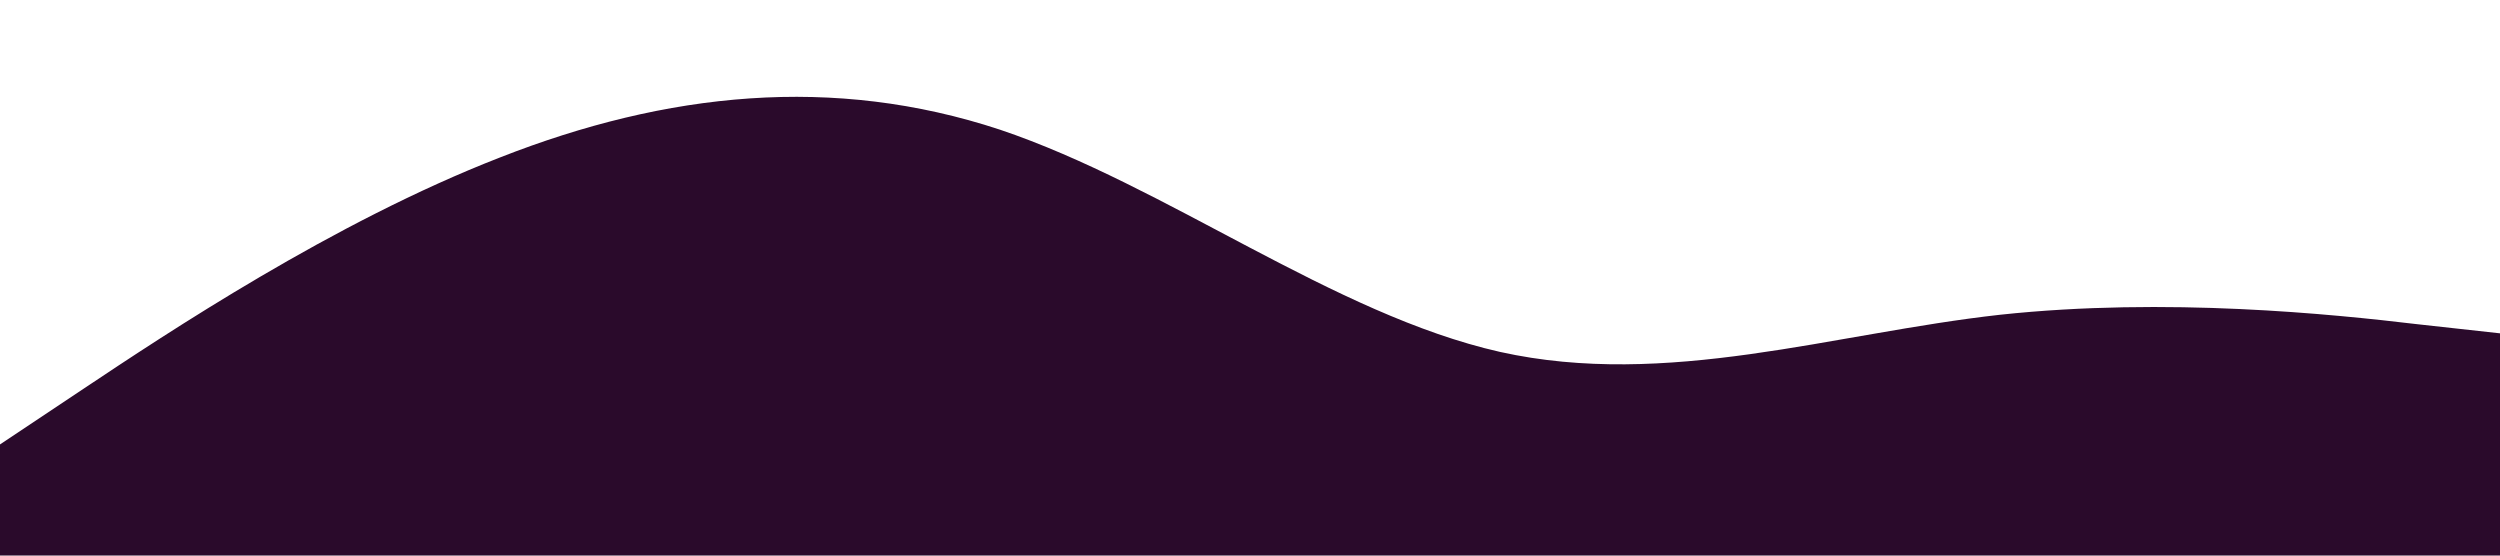
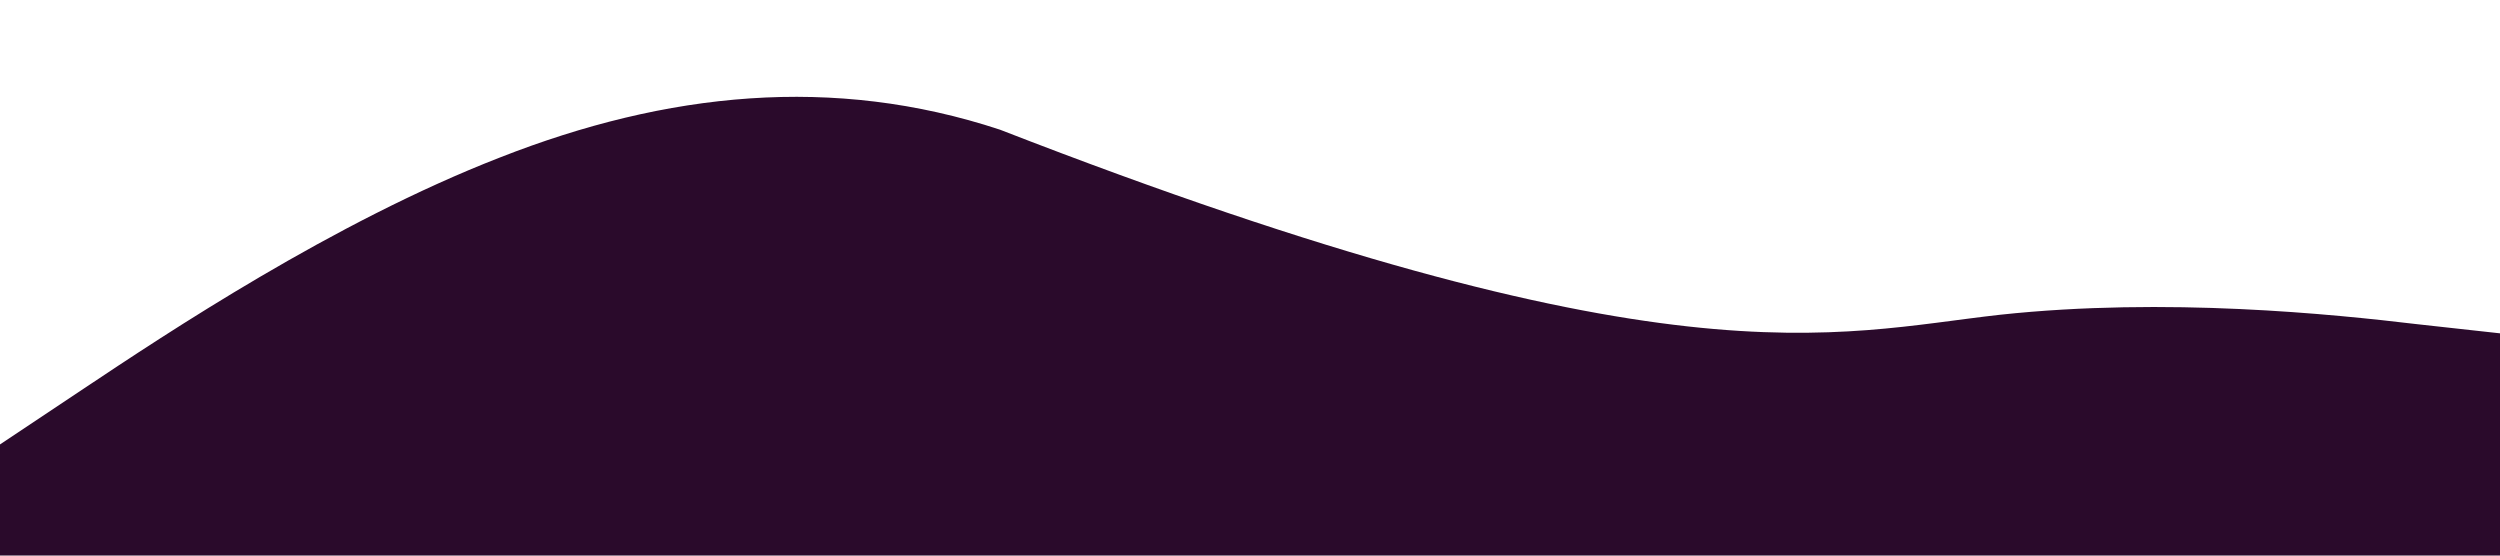
<svg xmlns="http://www.w3.org/2000/svg" viewBox="0 0 1440 320">
-   <path fill="#2a0a2b" fill-opacity="1" d="M0,256L48,224C96,192,192,128,288,90.7C384,53,480,43,576,74.7C672,107,768,181,864,202.7C960,224,1056,192,1152,181.3C1248,171,1344,181,1392,186.7L1440,192L1440,320L1392,320C1344,320,1248,320,1152,320C1056,320,960,320,864,320C768,320,672,320,576,320C480,320,384,320,288,320C192,320,96,320,48,320L0,320Z" />
+   <path fill="#2a0a2b" fill-opacity="1" d="M0,256L48,224C96,192,192,128,288,90.7C384,53,480,43,576,74.7C960,224,1056,192,1152,181.3C1248,171,1344,181,1392,186.7L1440,192L1440,320L1392,320C1344,320,1248,320,1152,320C1056,320,960,320,864,320C768,320,672,320,576,320C480,320,384,320,288,320C192,320,96,320,48,320L0,320Z" />
</svg>